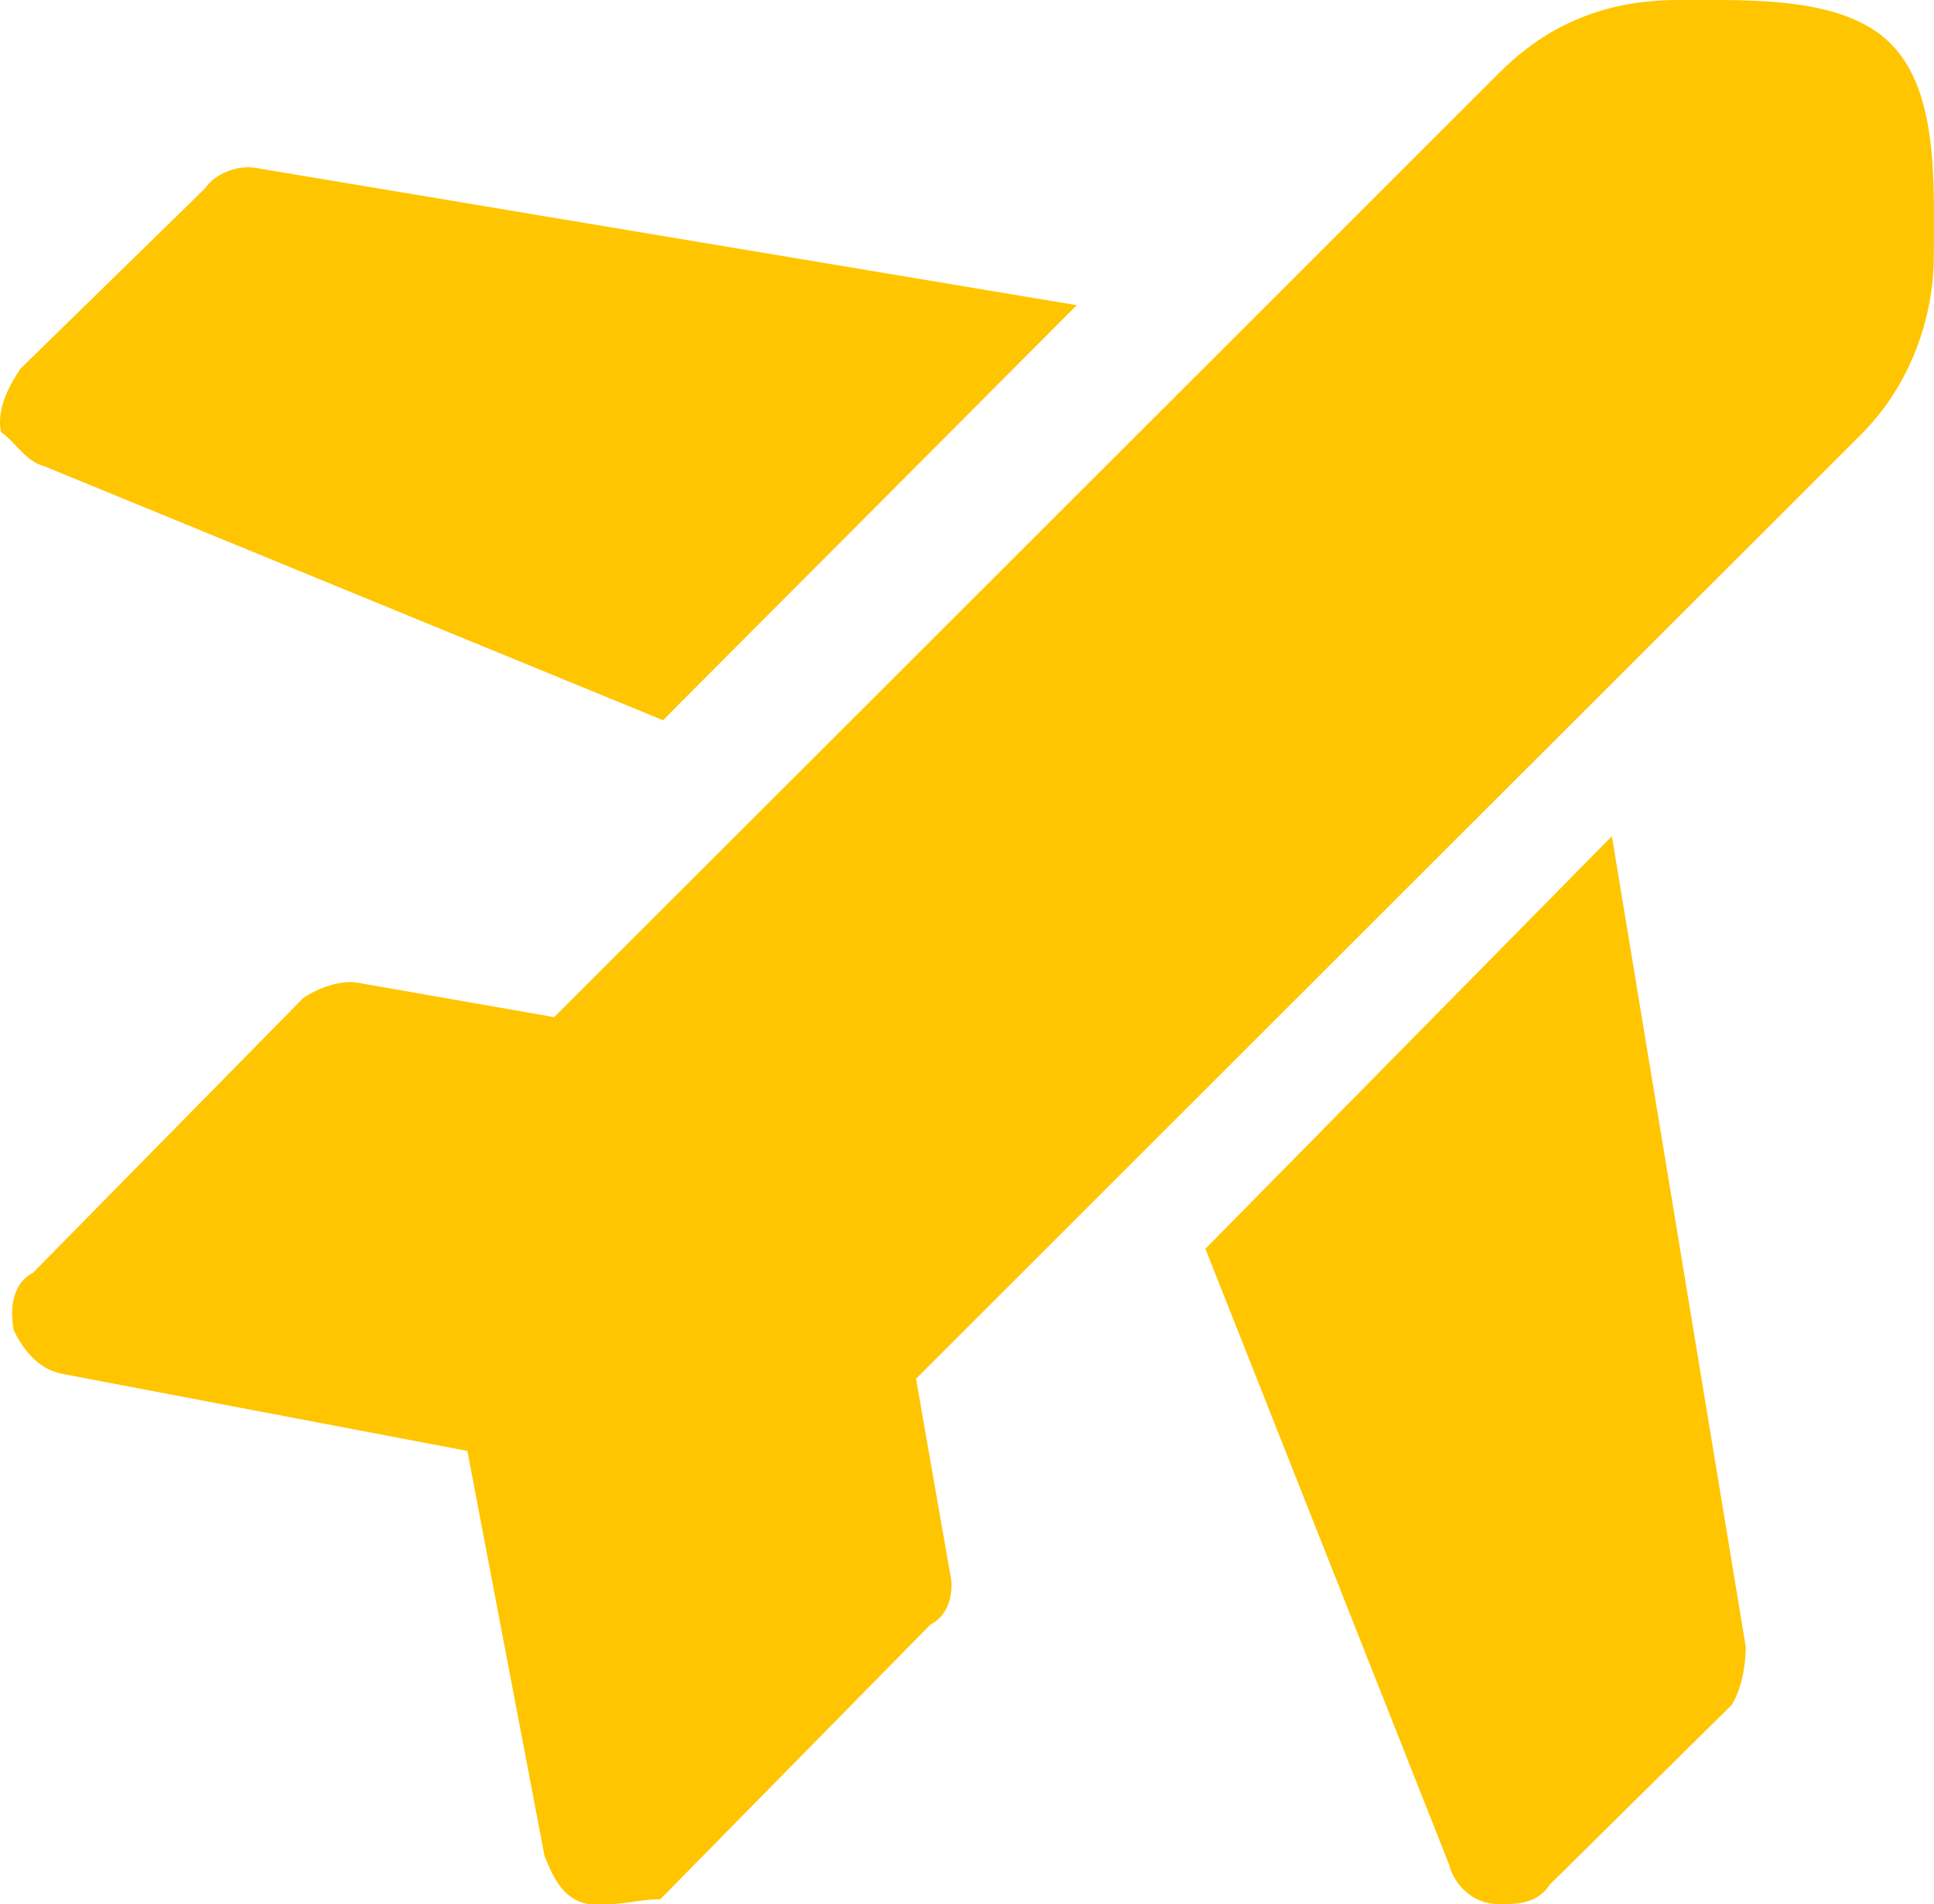
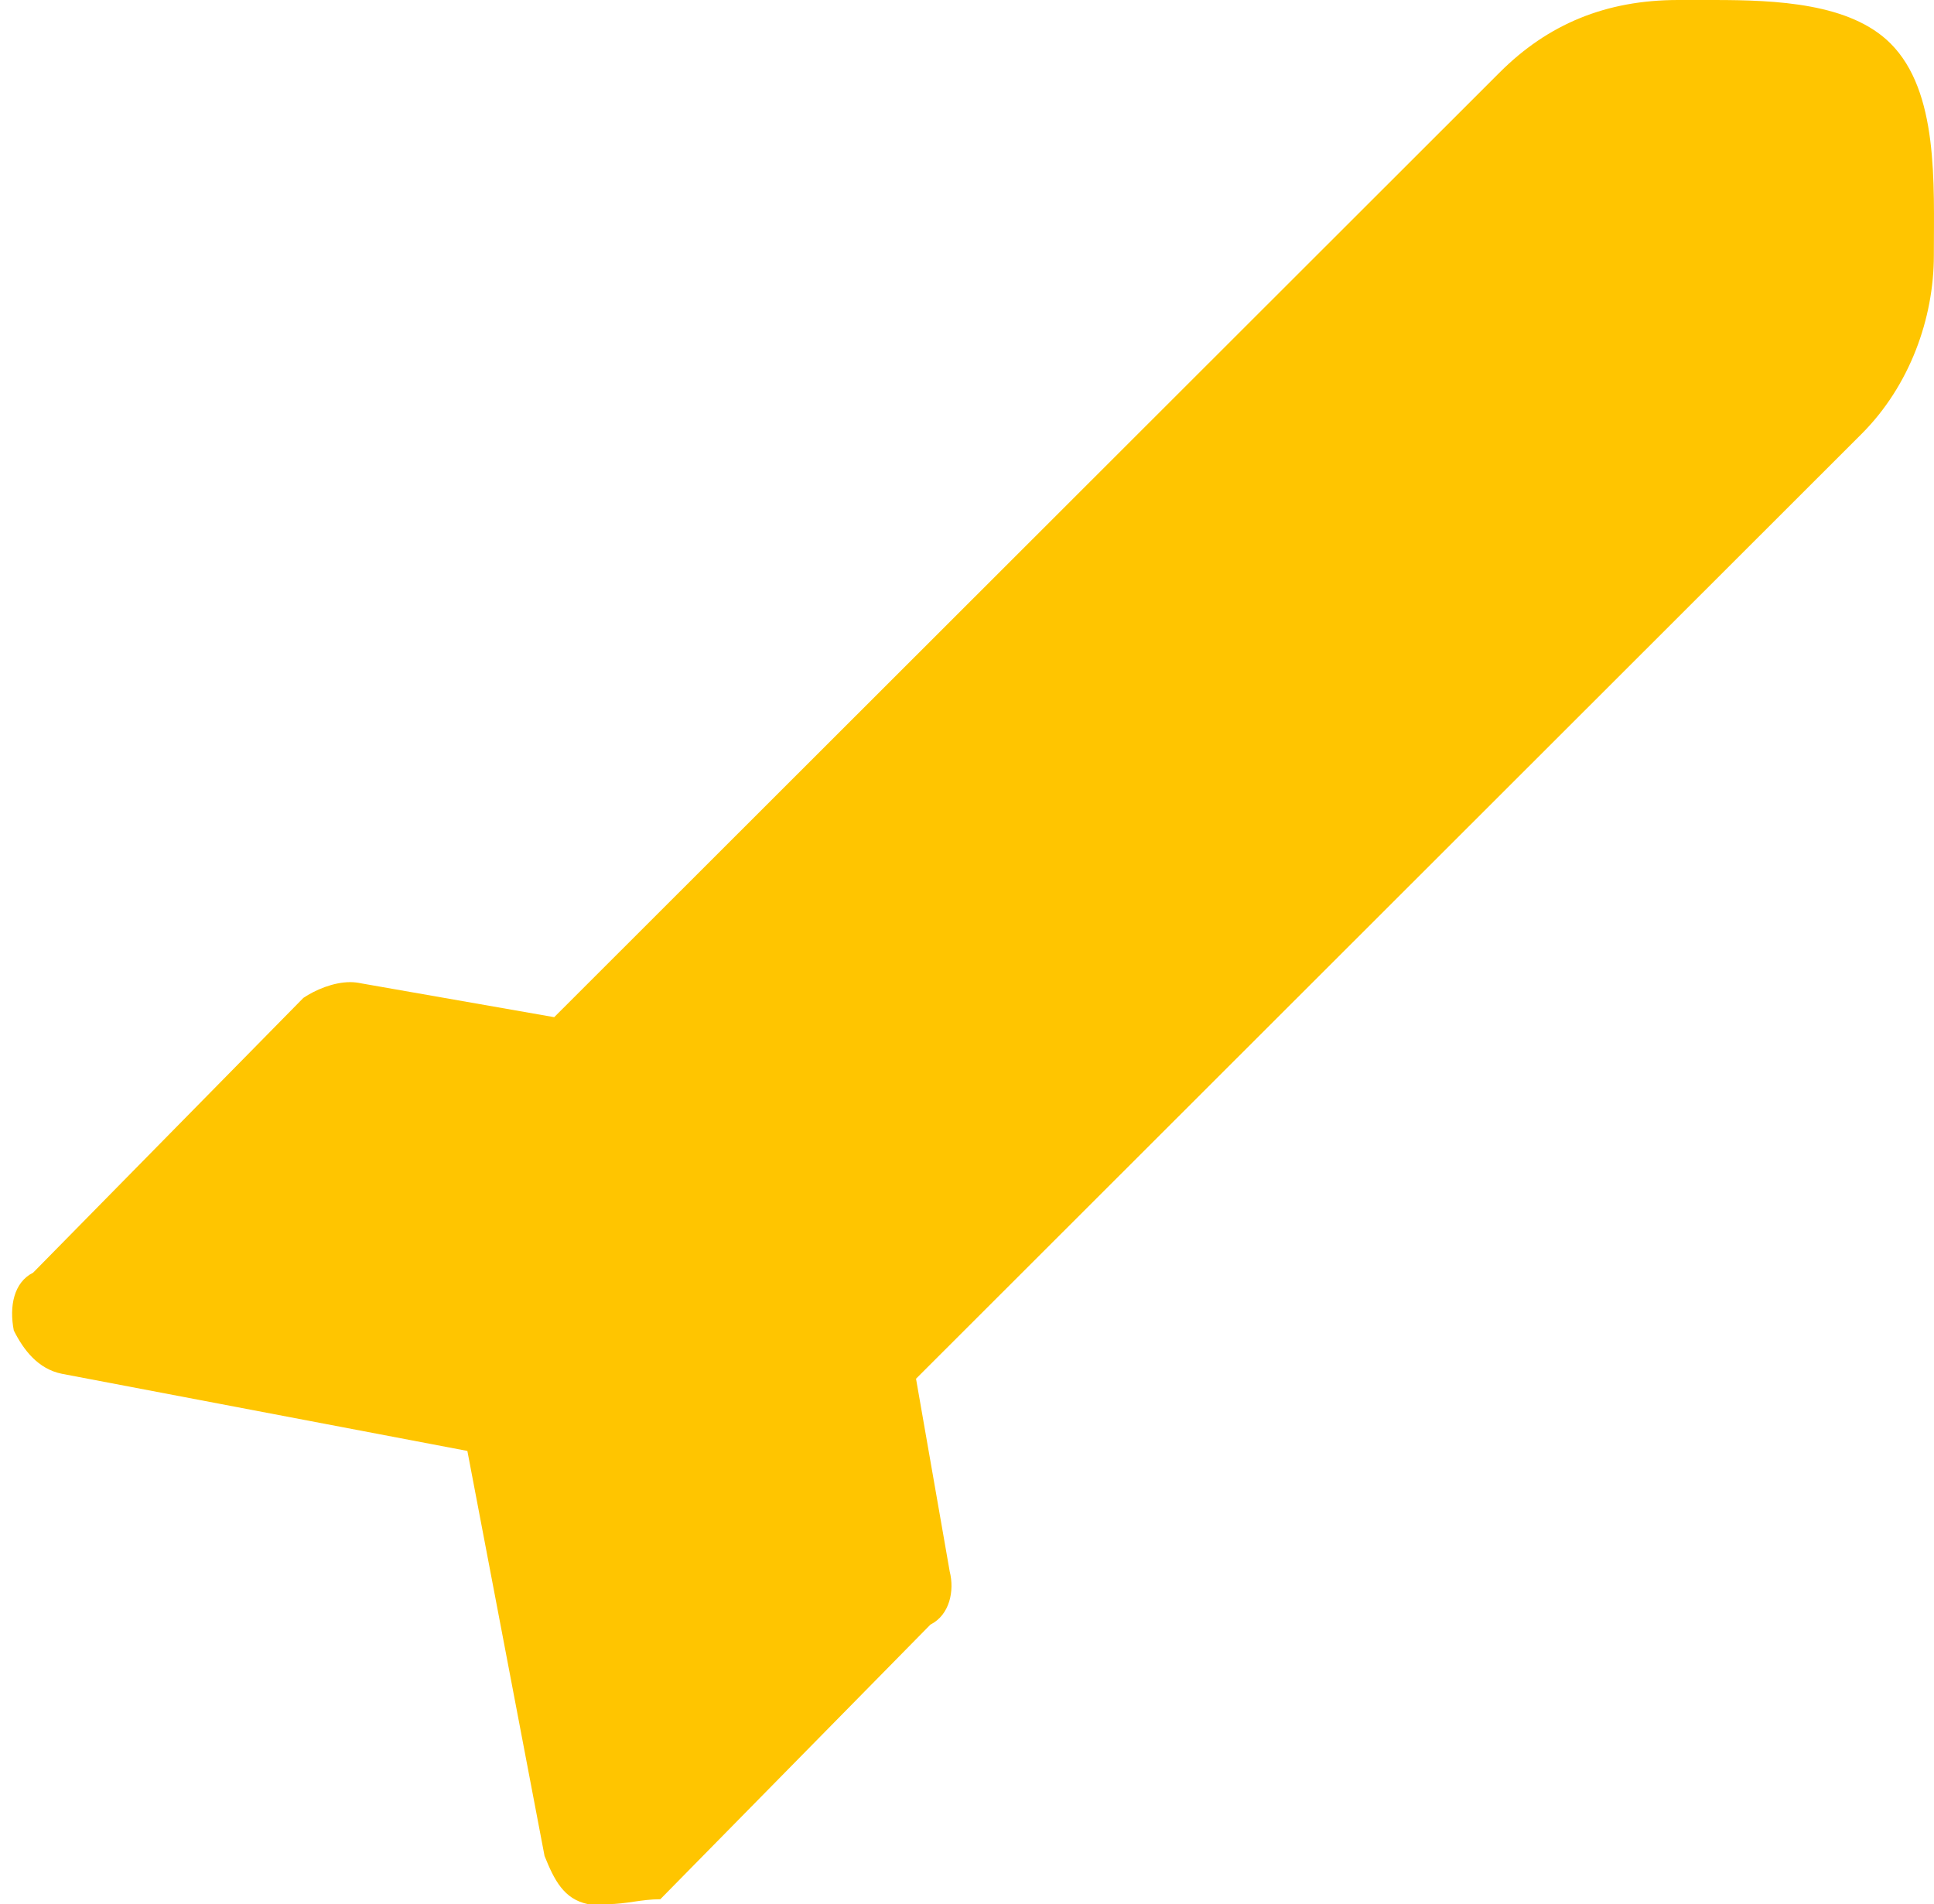
<svg xmlns="http://www.w3.org/2000/svg" id="Ebene_1" viewBox="0 0 305 300.263">
  <defs>
    <style>.cls-1{fill:#ffc500;fill-rule:evenodd;stroke-width:0px;}</style>
  </defs>
-   <path class="cls-1" d="m270.325,0h-5.651c-11.422,0-20.55,3.812-28.157,11.412L87.399,160.398l-30.427-5.332c-.555-.121-1.159-.193-1.739-.193-2.656,0-5.53,1.23-7.389,2.485L5.221,200.69c-3.043,1.52-3.791,5.308-3.043,9.12,1.521,3.04,3.816,6.08,7.607,6.828l63.921,12.16,12.171,63.865c1.521,3.788,3.043,6.828,6.858,7.6h3.043c3.043,0,5.313-.772,8.355-.772l42.598-43.308c3.043-1.52,3.816-5.332,3.043-8.372l-5.313-30.4,149.118-148.986c7.607-7.6,11.398-18.24,11.398-28.132,0-11.388.773-25.84-6.834-33.441-6.351-6.345-17.967-6.852-27.819-6.852h0Z" />
-   <path class="cls-1" d="m39.14,26.377c-2.656,0-5.482,1.368-6.749,3.275L3.226,58.147c-1.535,2.297-3.85,6.159-3.07,9.996,2.29,1.54,3.825,4.619,6.895,5.401l97.509,40.03,65.249-65.447L40.846,26.572c-.56-.122-1.121-.196-1.706-.196h0Z" />
-   <path class="cls-1" d="m254.203,131.859l-64.104,65.059,38.467,97.199c.742,3.061,3.758,6.122,7.54,6.122h1.508c3.016,0,5.29-.753,6.798-3.061l28.653-28.302c1.508-2.308,2.25-6.122,2.25-9.183l-21.113-127.834h0Z" />
+   <path class="cls-1" d="m270.325,0h-5.651c-11.422,0-20.55,3.812-28.157,11.412L87.399,160.398l-30.427-5.332c-.555-.121-1.159-.193-1.739-.193-2.656,0-5.53,1.23-7.389,2.485L5.221,200.69c-3.043,1.52-3.791,5.308-3.043,9.12,1.521,3.04,3.816,6.08,7.607,6.828l63.921,12.16,12.171,63.865c1.521,3.788,3.043,6.828,6.858,7.6h3.043c3.043,0,5.313-.772,8.355-.772l42.598-43.308c3.043-1.52,3.816-5.332,3.043-8.372l-5.313-30.4,149.118-148.986c7.607-7.6,11.398-18.24,11.398-28.132,0-11.388.773-25.84-6.834-33.441-6.351-6.345-17.967-6.852-27.819-6.852h0" />
</svg>